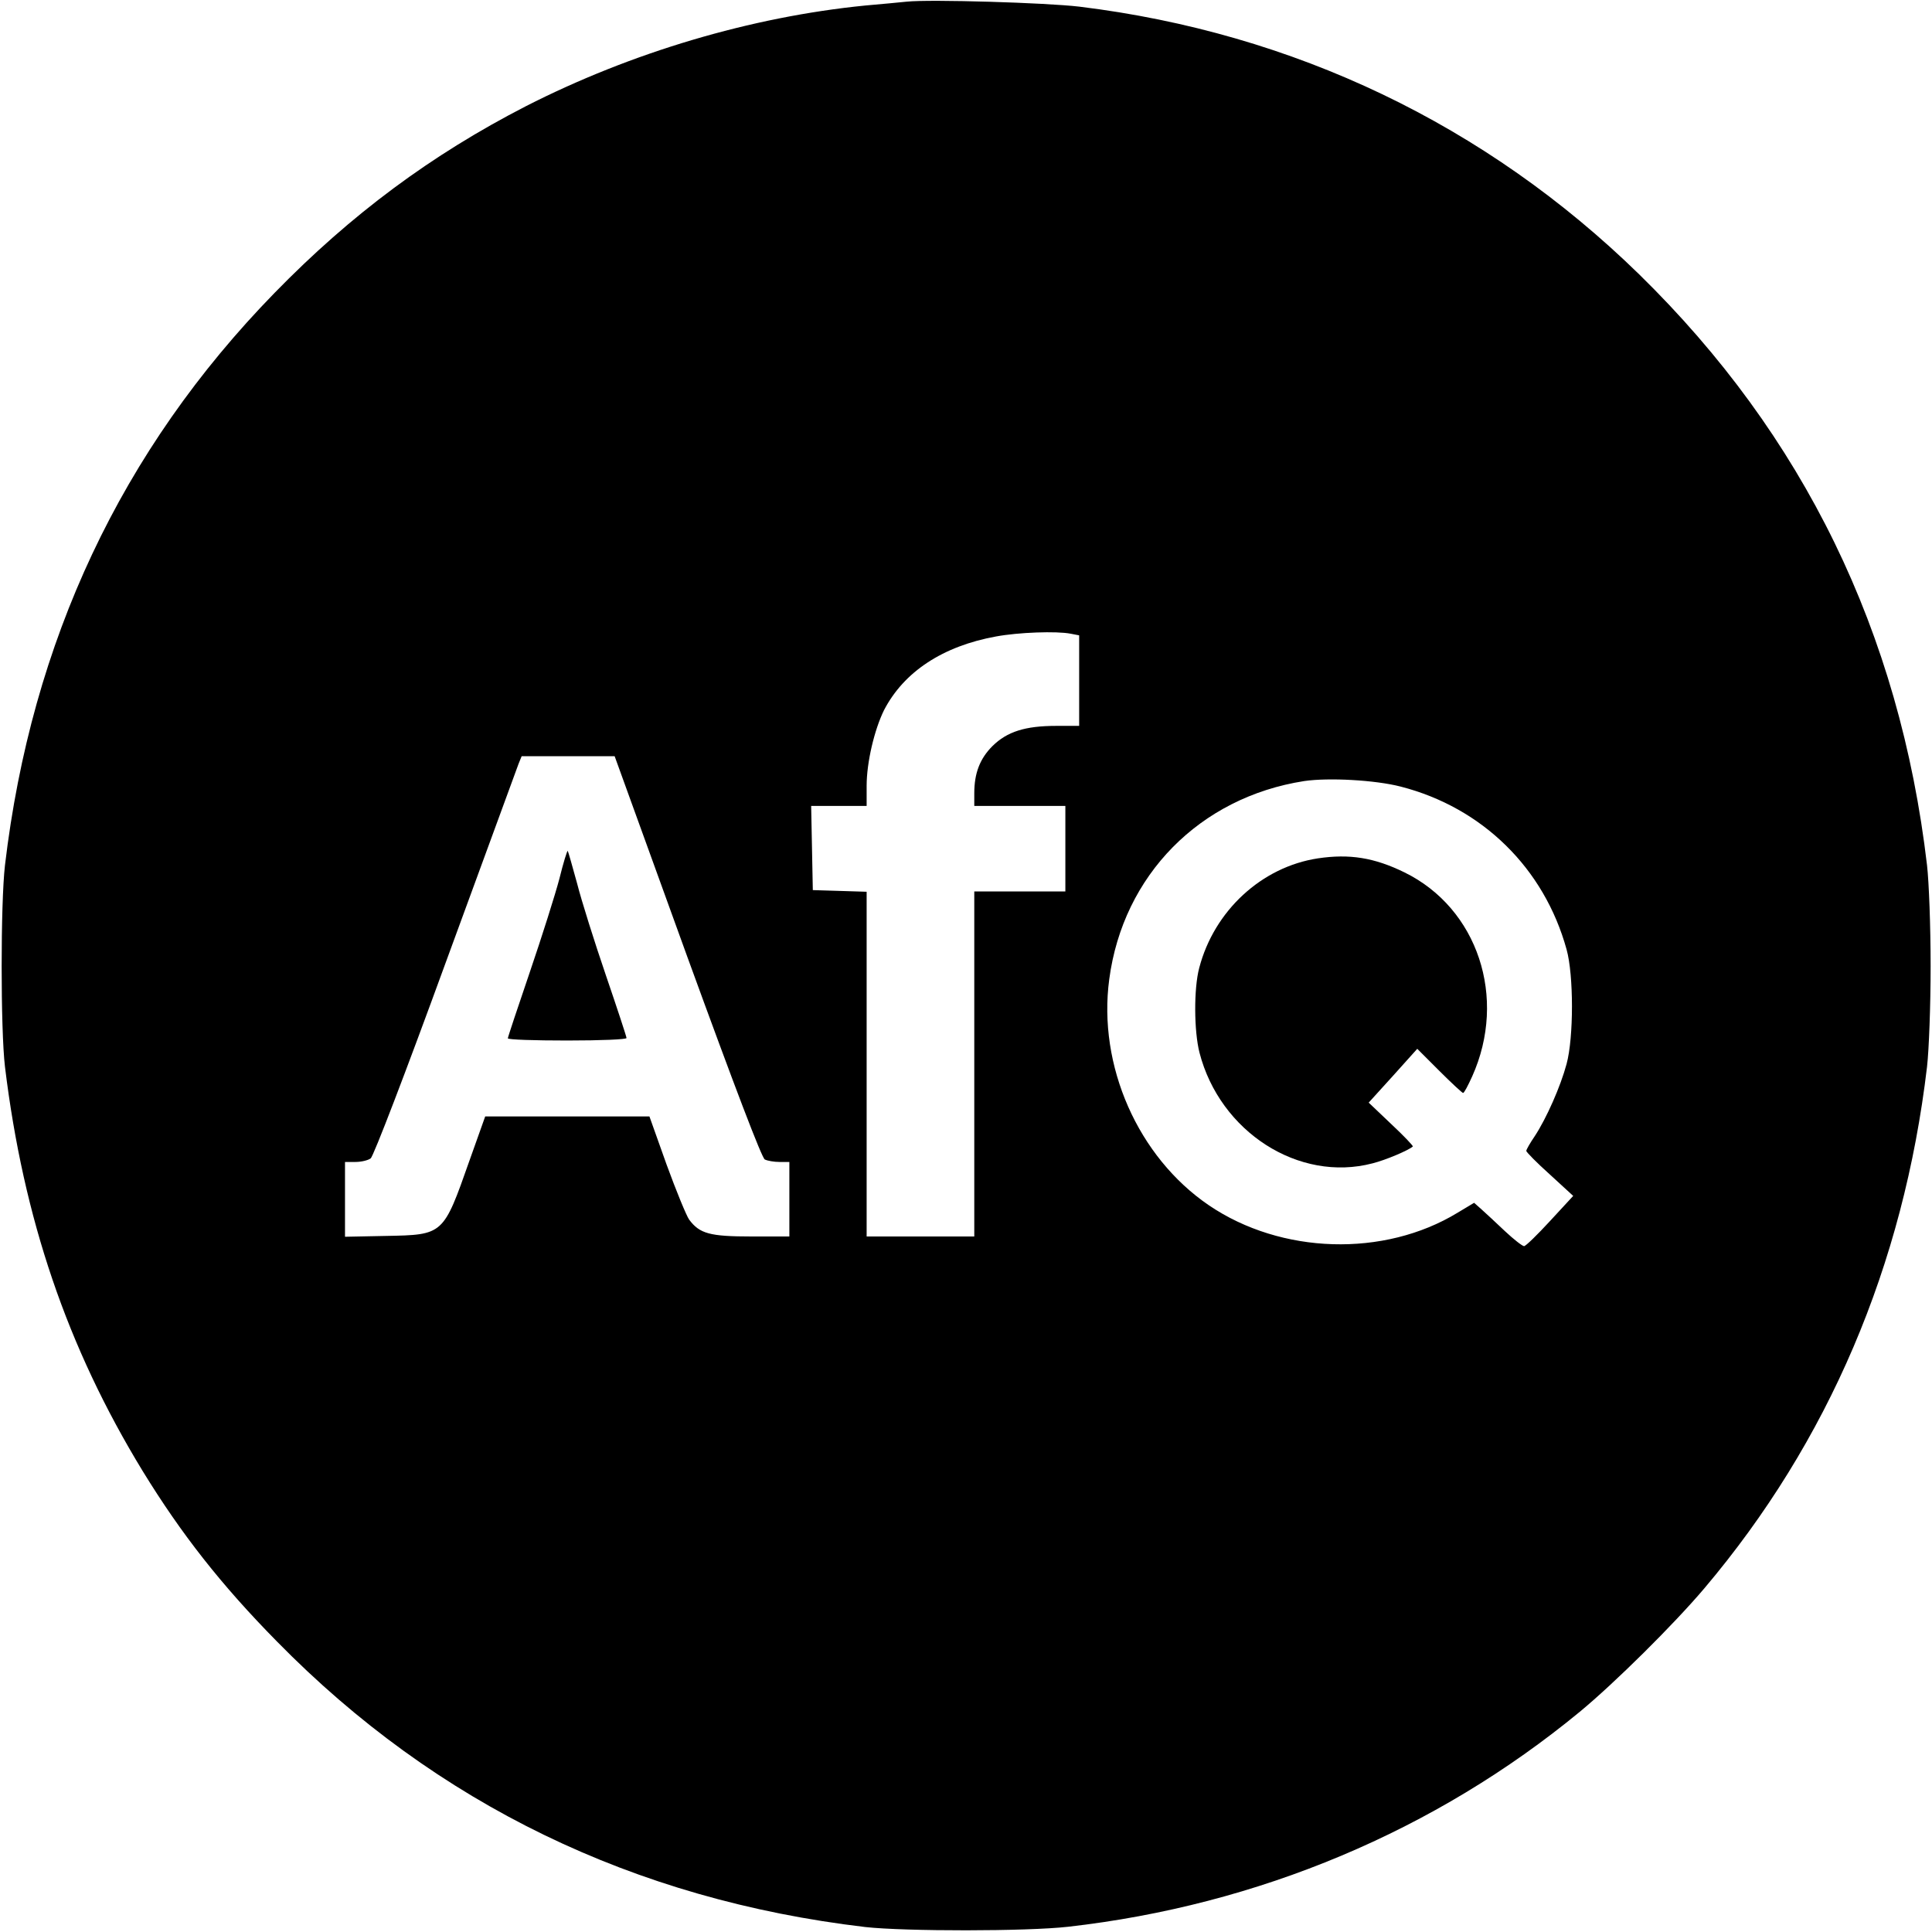
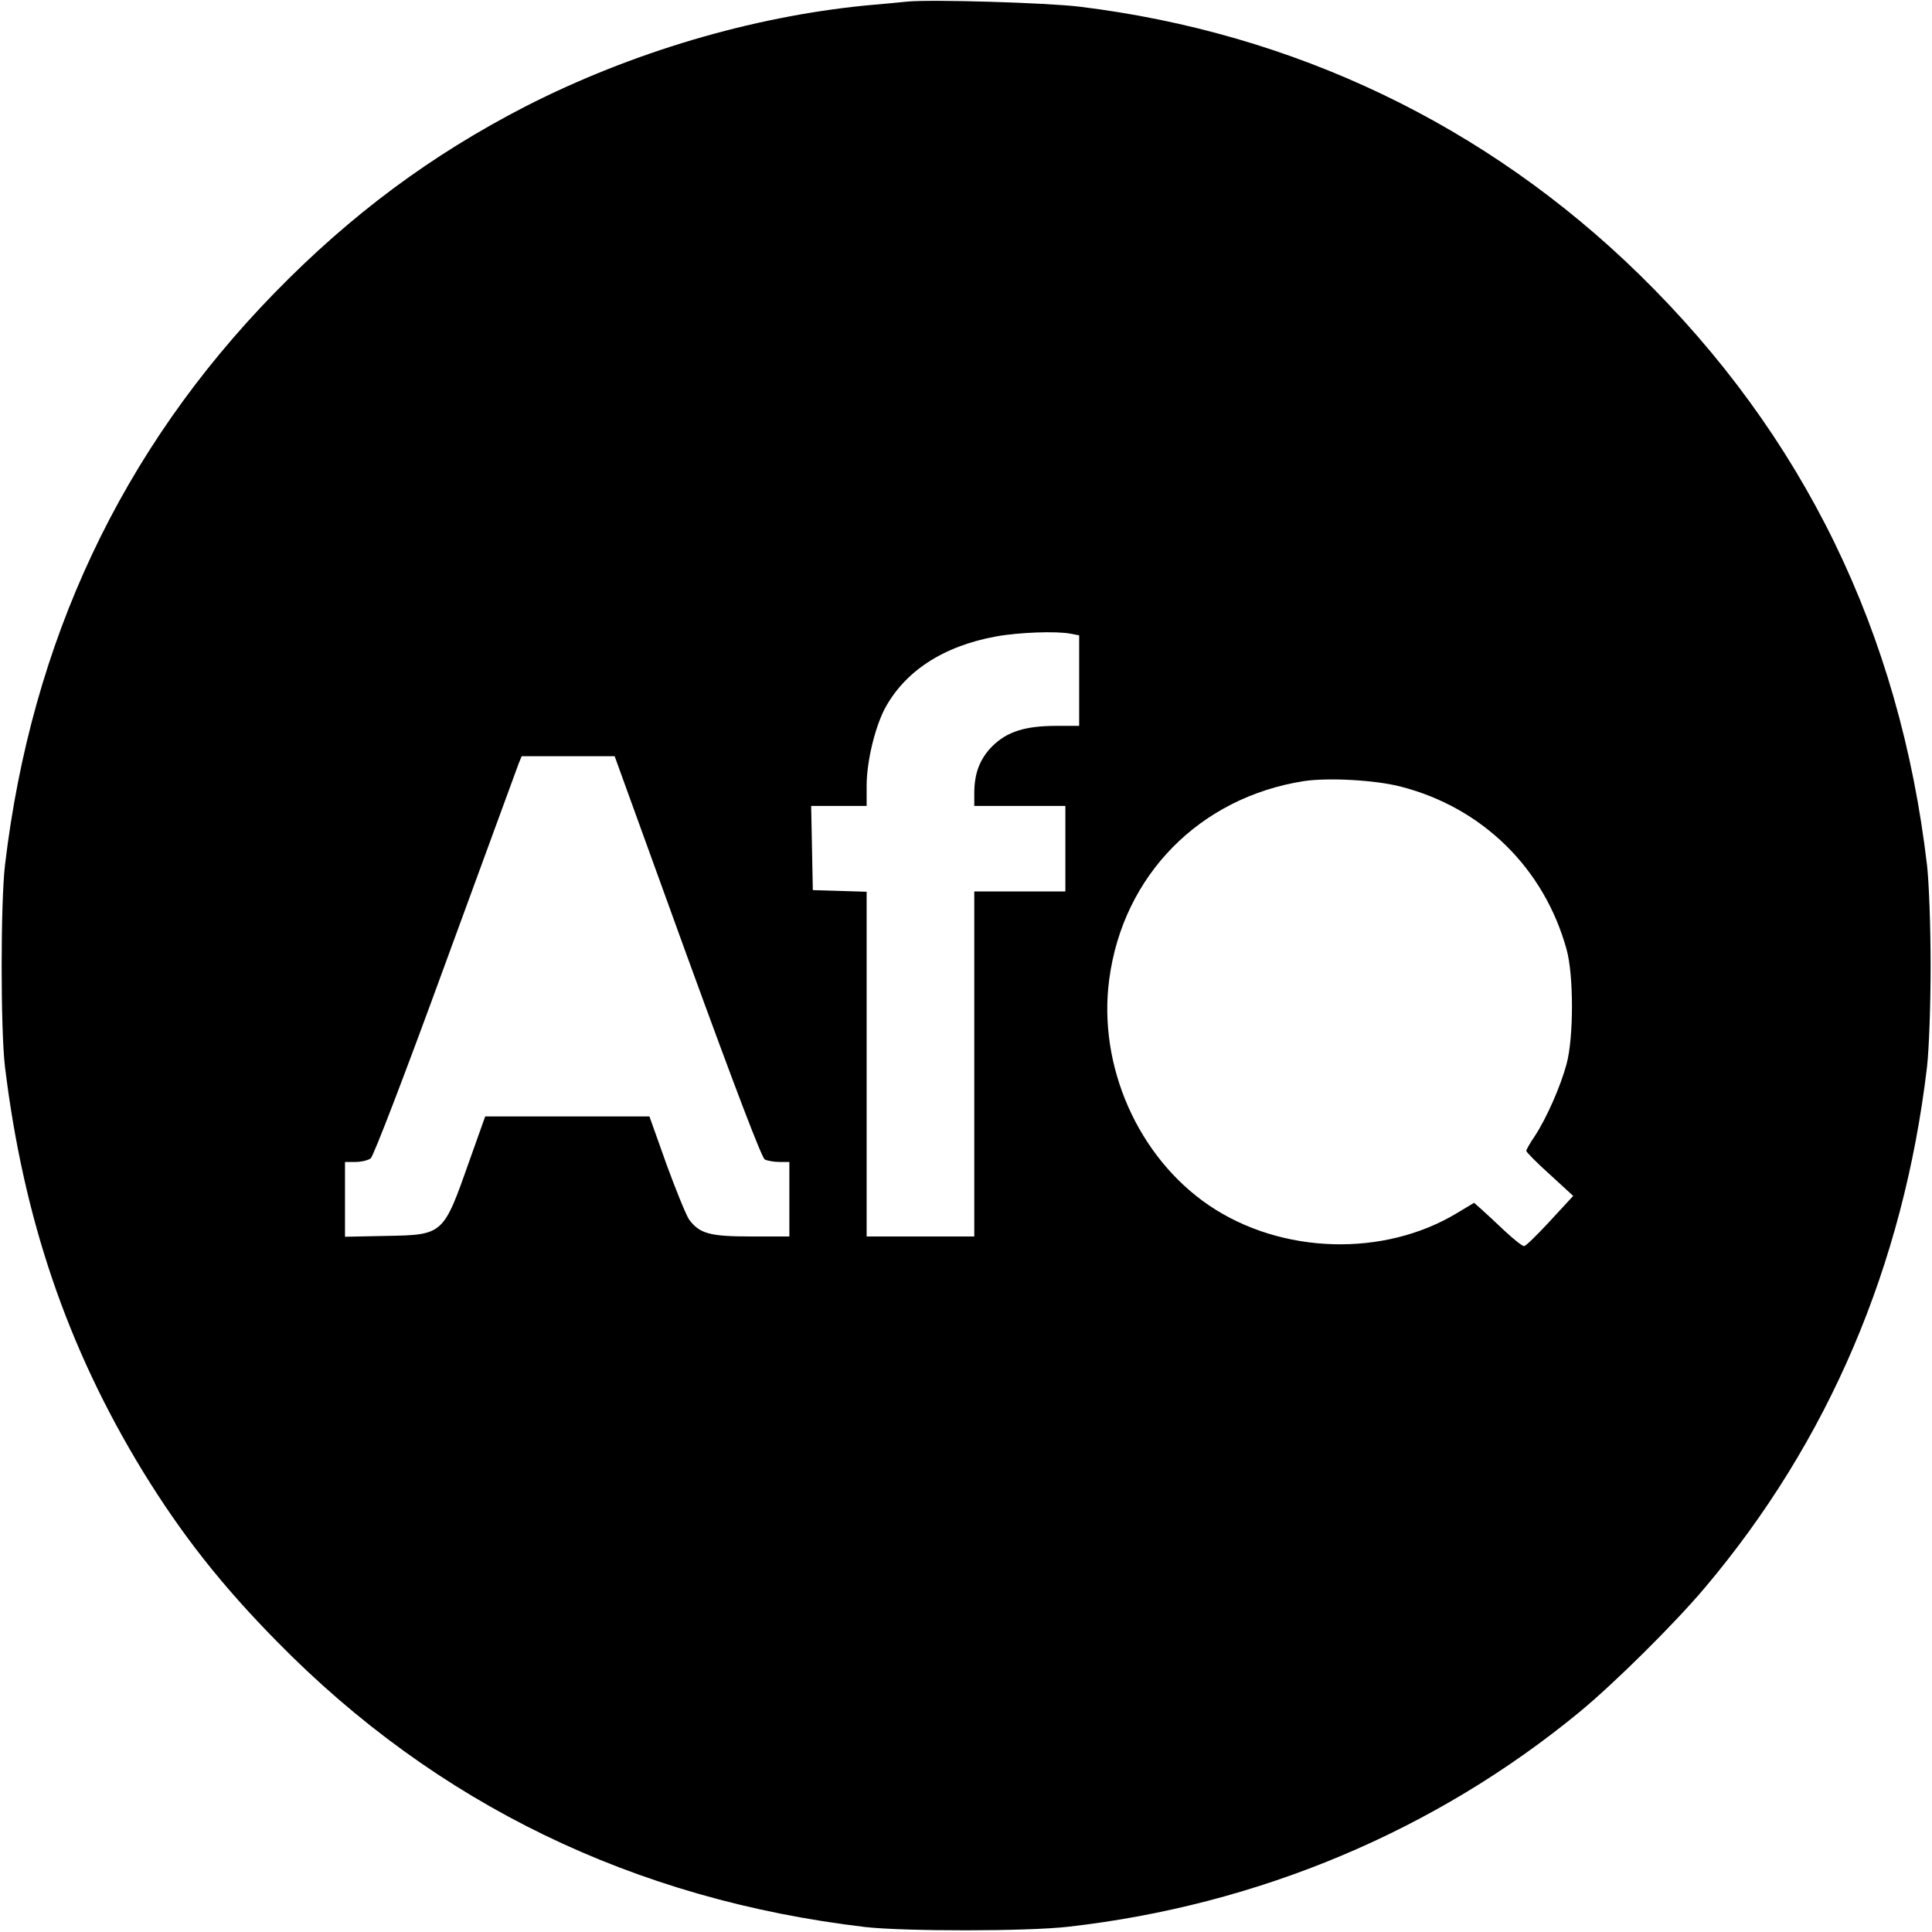
<svg xmlns="http://www.w3.org/2000/svg" version="1.0" width="700pt" height="700pt" viewBox="0 0 700 700" preserveAspectRatio="xMidYMid meet">
  <g transform="translate(0,700) scale(0.1,-0.1)" fill="#000000" stroke="none">
    <path d="M3285 6994 c-22 -2 -89 -9 -150 -14 -413 -41 -848 -170 -1230 -365 -342 -176 -632 -391 -910 -676 -555 -569 -881 -1262 -977 -2074 -16 -139 -16 -595 0 -730 67 -550 225 -1016 499 -1465 140 -228 284 -412 487 -618 577 -588 1293 -935 2131 -1034 144 -16 586 -16 735 1 689 78 1331 348 1854 779 127 105 340 316 451 447 450 532 722 1170 807 1890 7 62 13 220 13 365 0 145 -6 303 -13 365 -99 844 -447 1558 -1043 2141 -555 542 -1251 875 -2029 970 -118 14 -539 27 -625 18z m594 -2290 l31 -6 0 -164 0 -164 -83 0 c-113 0 -178 -21 -231 -73 -46 -46 -66 -99 -66 -171 l0 -46 165 0 165 0 0 -155 0 -155 -165 0 -165 0 0 -625 0 -625 -195 0 -195 0 0 625 0 624 -97 3 -98 3 -3 153 -3 152 101 0 100 0 0 73 c0 85 28 203 63 274 72 139 213 232 406 267 81 15 219 20 270 10z m-1389 -1170 c176 -483 270 -729 281 -735 10 -5 34 -9 53 -9 l36 0 0 -135 0 -135 -137 0 c-151 0 -188 10 -226 61 -10 14 -47 104 -82 200 l-62 174 -298 0 -297 0 -57 -160 c-95 -270 -94 -269 -302 -273 l-149 -3 0 135 0 136 38 0 c21 0 46 6 55 13 10 7 127 312 271 707 140 382 259 707 265 723 l11 27 168 0 169 0 263 -726z m2585 616 c296 -76 520 -296 601 -590 26 -93 26 -319 0 -415 -22 -82 -73 -197 -115 -261 -17 -25 -31 -49 -31 -54 0 -4 38 -43 85 -85 l85 -78 -84 -91 c-46 -50 -88 -91 -94 -91 -6 0 -37 24 -69 54 -32 30 -70 66 -85 79 l-27 24 -60 -36 c-266 -162 -639 -151 -901 27 -257 175 -403 506 -361 819 50 377 328 659 706 718 88 13 257 4 350 -20z" />
-     <path d="M2027 3817 c-15 -57 -63 -209 -107 -338 -44 -129 -80 -237 -80 -241 0 -5 97 -8 215 -8 125 0 215 4 215 9 0 5 -34 108 -75 228 -41 120 -88 269 -104 332 -17 62 -32 115 -34 118 -2 2 -16 -43 -30 -100z" />
-     <path d="M4775 3890 c-204 -31 -376 -190 -430 -397 -20 -75 -19 -229 1 -307 74 -287 360 -471 627 -401 48 12 130 47 146 61 2 2 -33 39 -78 81 l-82 78 88 97 88 98 80 -80 c44 -44 83 -80 86 -80 4 0 18 27 33 60 128 285 20 609 -245 739 -110 54 -200 68 -314 51z" />
  </g>
</svg>